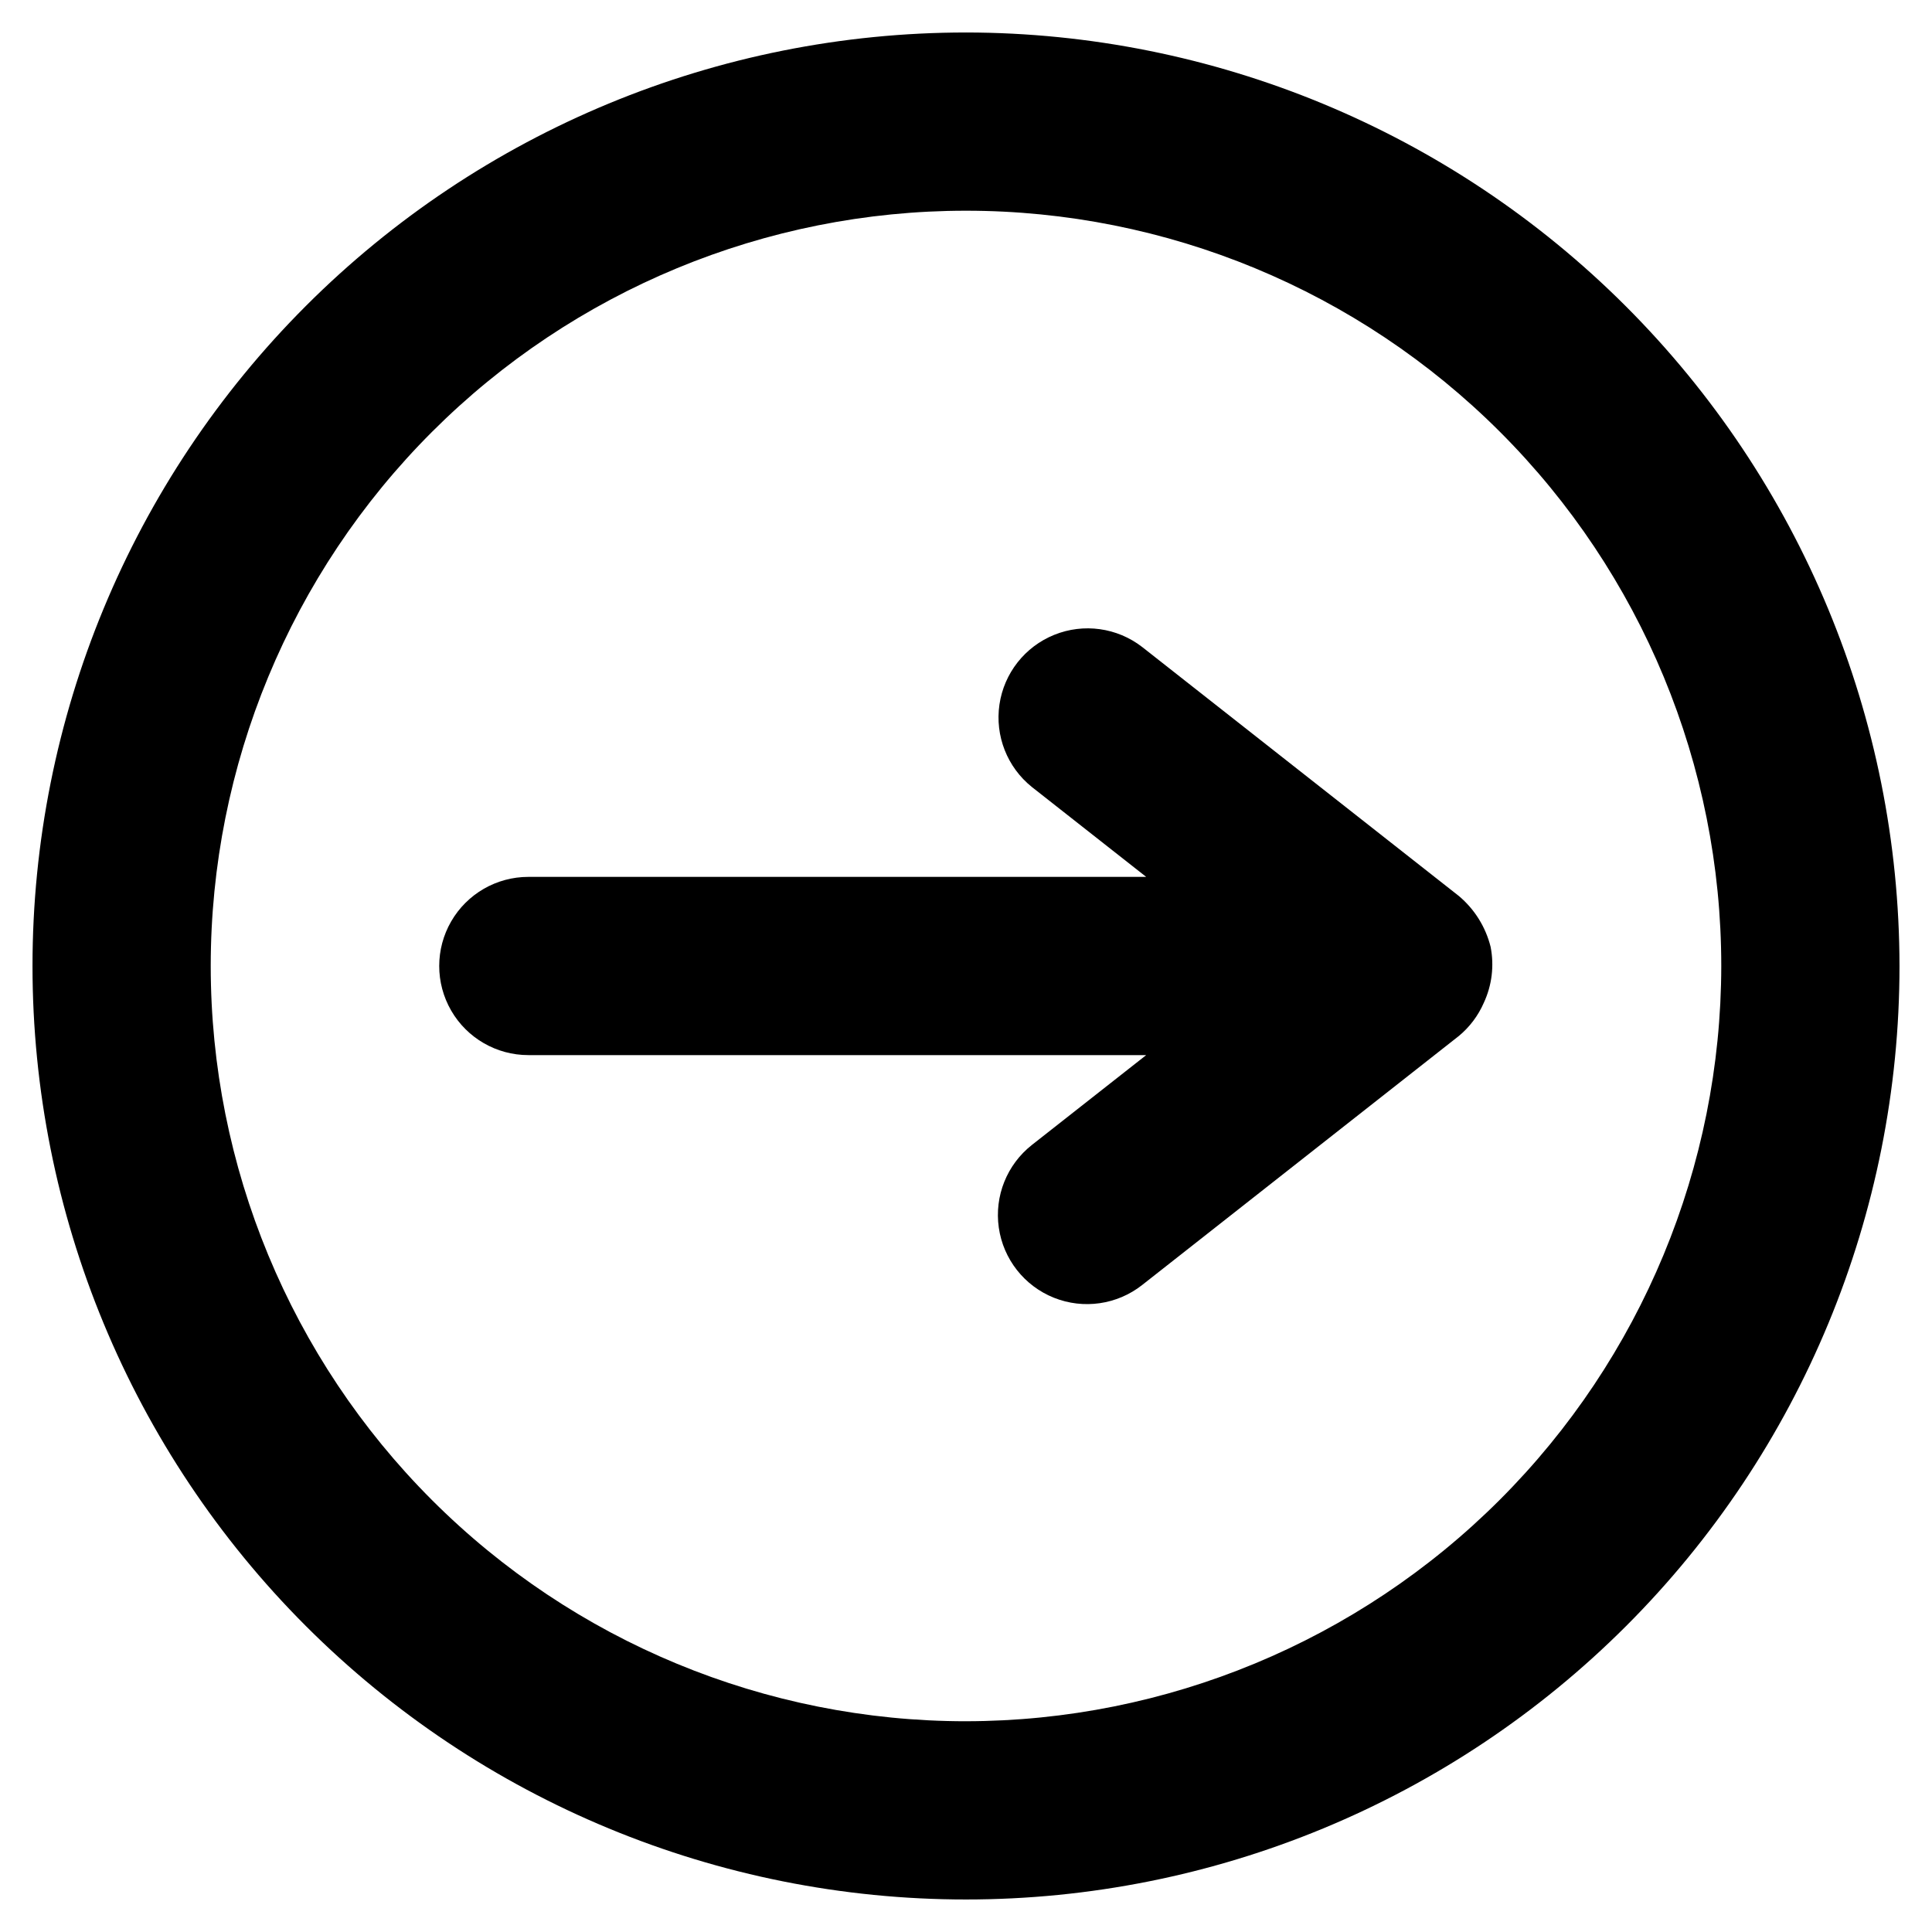
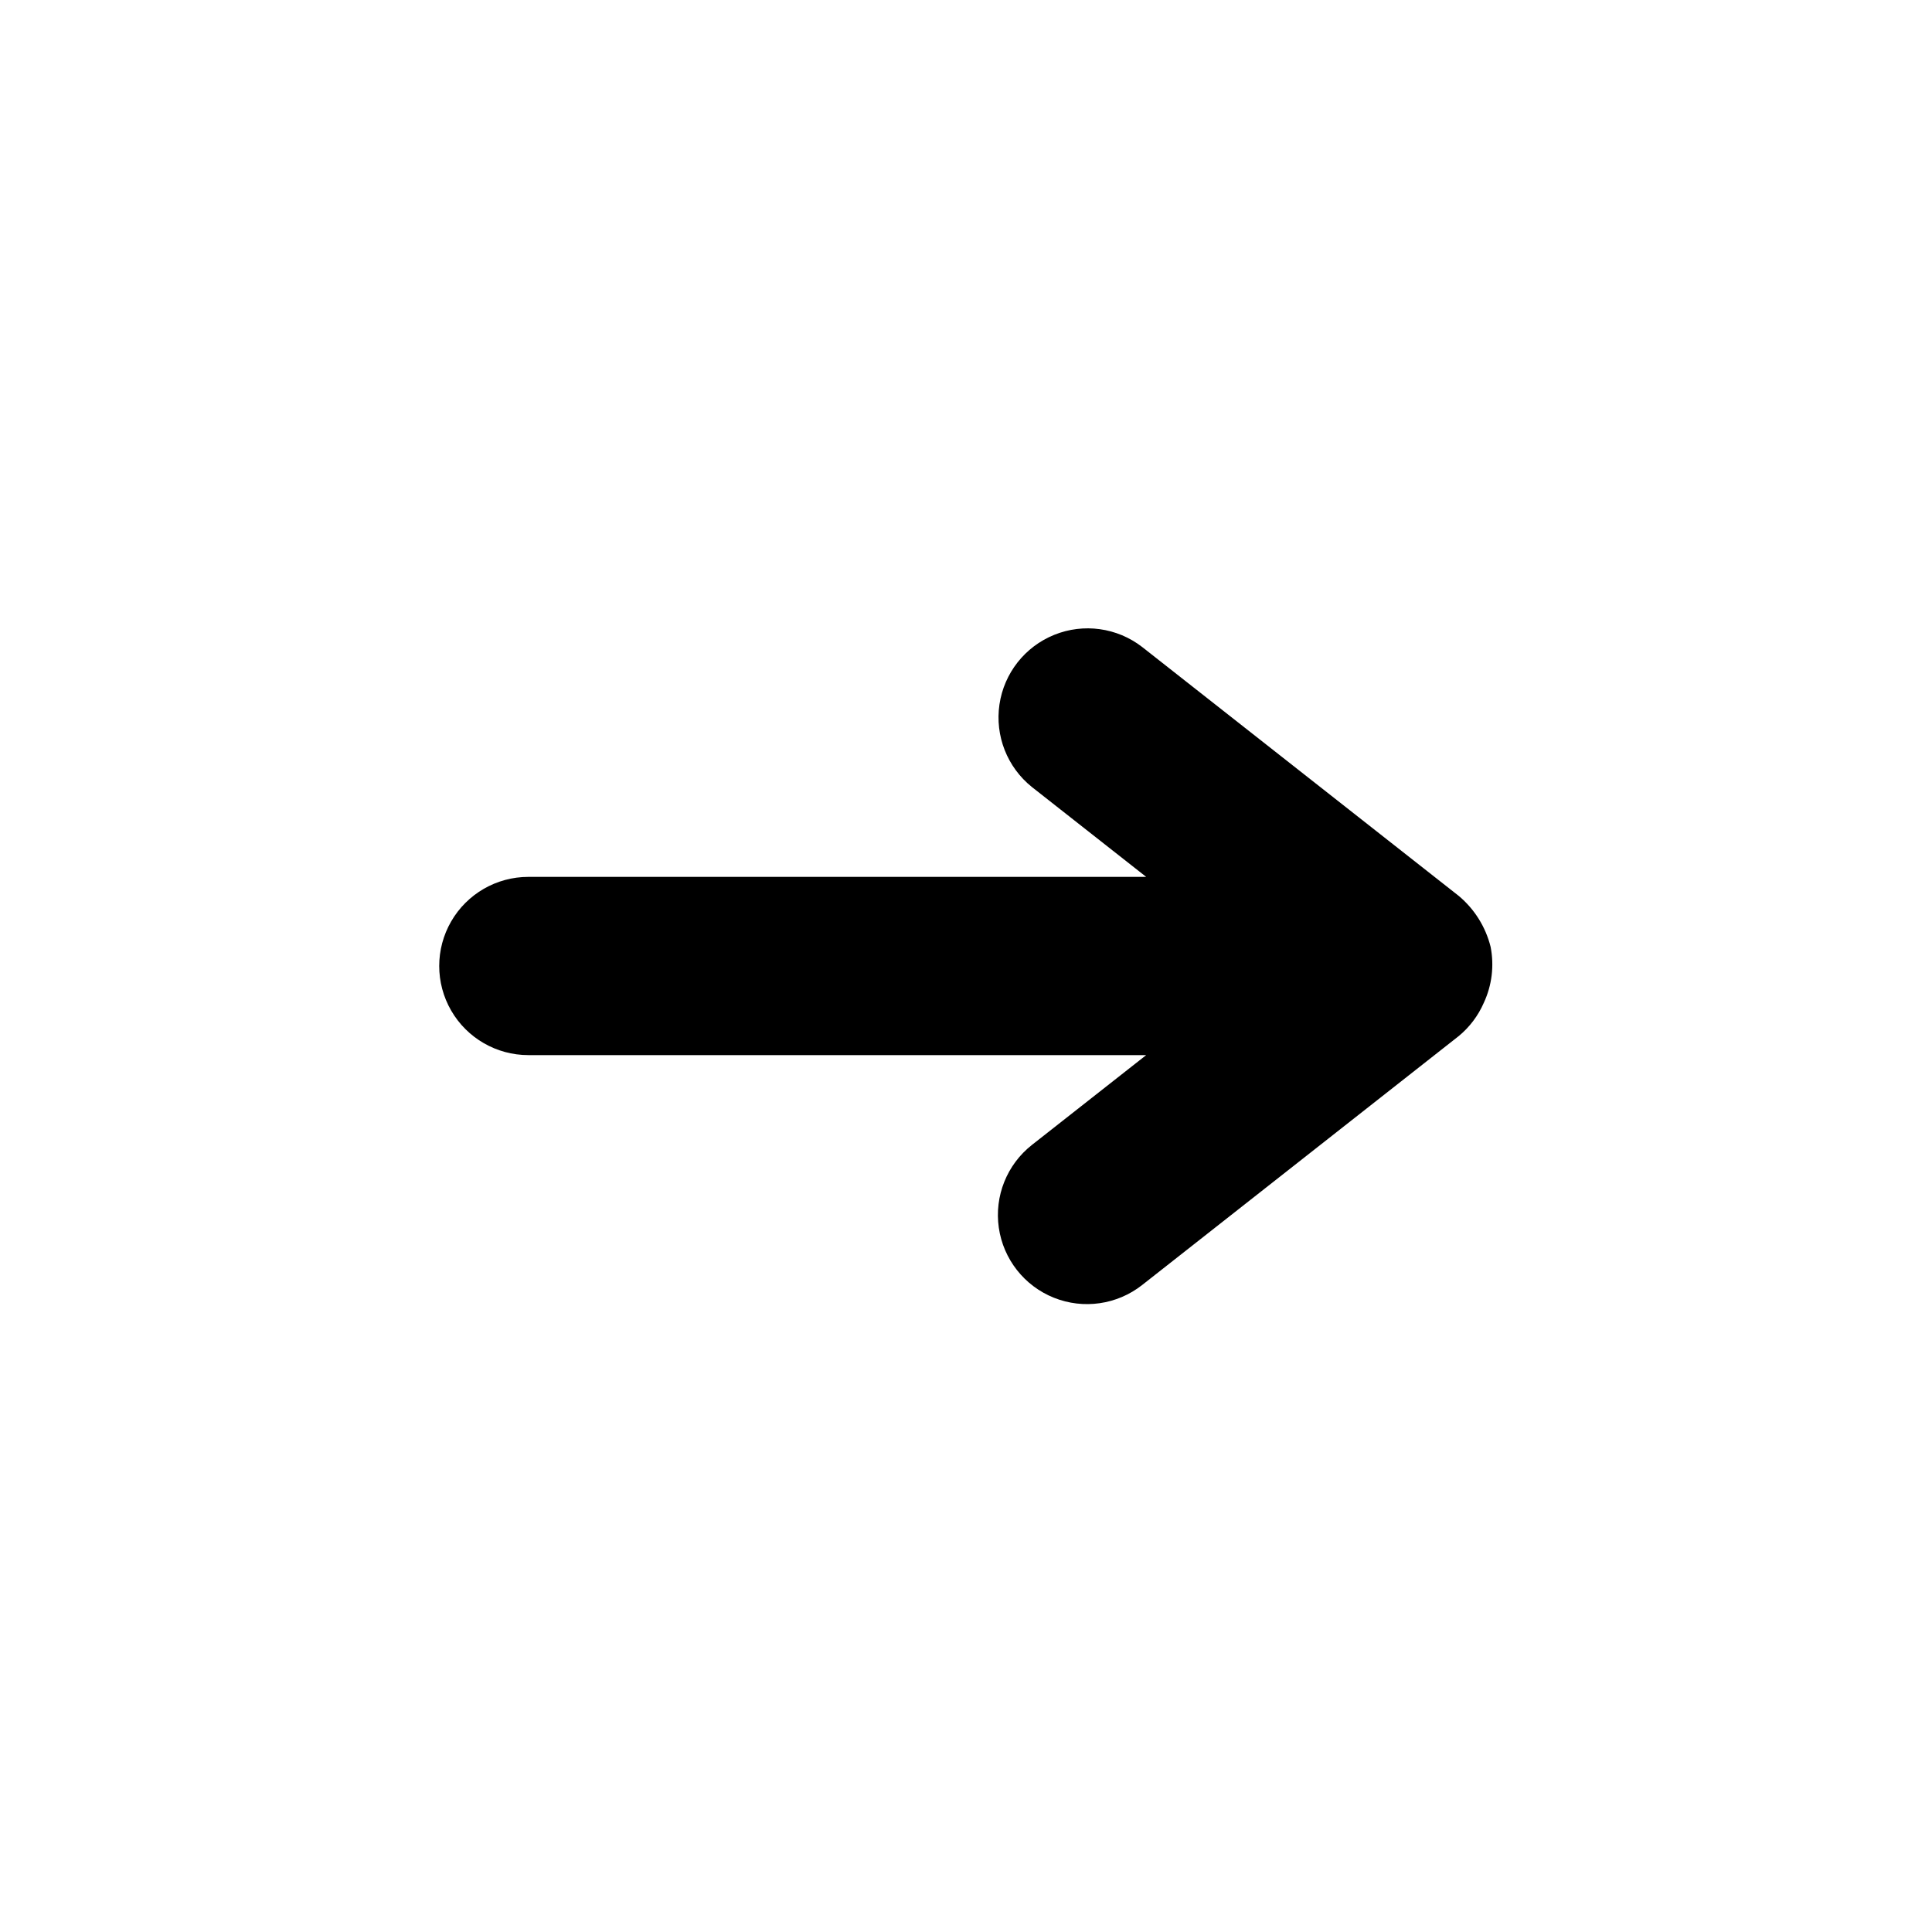
<svg xmlns="http://www.w3.org/2000/svg" fill="#000000" width="800px" height="800px" version="1.1" viewBox="144 144 512 512">
  <g>
    <path d="m530.59 381.43-83.922-65.984c-6.637-5.129-15.5-6.352-23.277-3.211-7.781 3.141-13.309 10.168-14.527 18.469s2.059 16.625 8.605 21.867l30.285 23.812h-163.74c-8.438 0-16.234 4.5-20.453 11.809-4.219 7.305-4.219 16.309 0 23.613 4.219 7.309 12.016 11.809 20.453 11.809h163.74l-30.285 23.805c-6.633 5.219-9.977 13.574-8.777 21.926 1.199 8.355 6.766 15.43 14.598 18.566 7.832 3.137 16.746 1.855 23.379-3.359l83.922-65.992v0.004c2.875-2.379 5.148-5.398 6.637-8.82 2.152-4.629 2.781-9.82 1.797-14.828-1.32-5.273-4.269-9.992-8.434-13.484z" />
-     <path d="m400 152.61c-65.613 0-128.54 26.062-174.93 72.457-46.395 46.395-72.457 109.32-72.457 174.93 0 65.609 26.062 128.53 72.457 174.93 46.395 46.395 109.32 72.457 174.93 72.457 65.609 0 128.53-26.062 174.93-72.457s72.457-109.32 72.457-174.93c-0.074-65.59-26.16-128.47-72.539-174.85s-109.26-72.465-174.84-72.539zm0 447.54c-53.086 0-104-21.086-141.53-58.625-37.535-37.535-58.625-88.445-58.625-141.53 0-53.086 21.09-104 58.625-141.53s88.445-58.625 141.53-58.625c53.082 0 103.99 21.09 141.53 58.625 37.539 37.535 58.625 88.445 58.625 141.53-0.059 53.062-21.168 103.94-58.691 141.46-37.523 37.523-88.398 58.633-141.46 58.691z" />
  </g>
</svg>